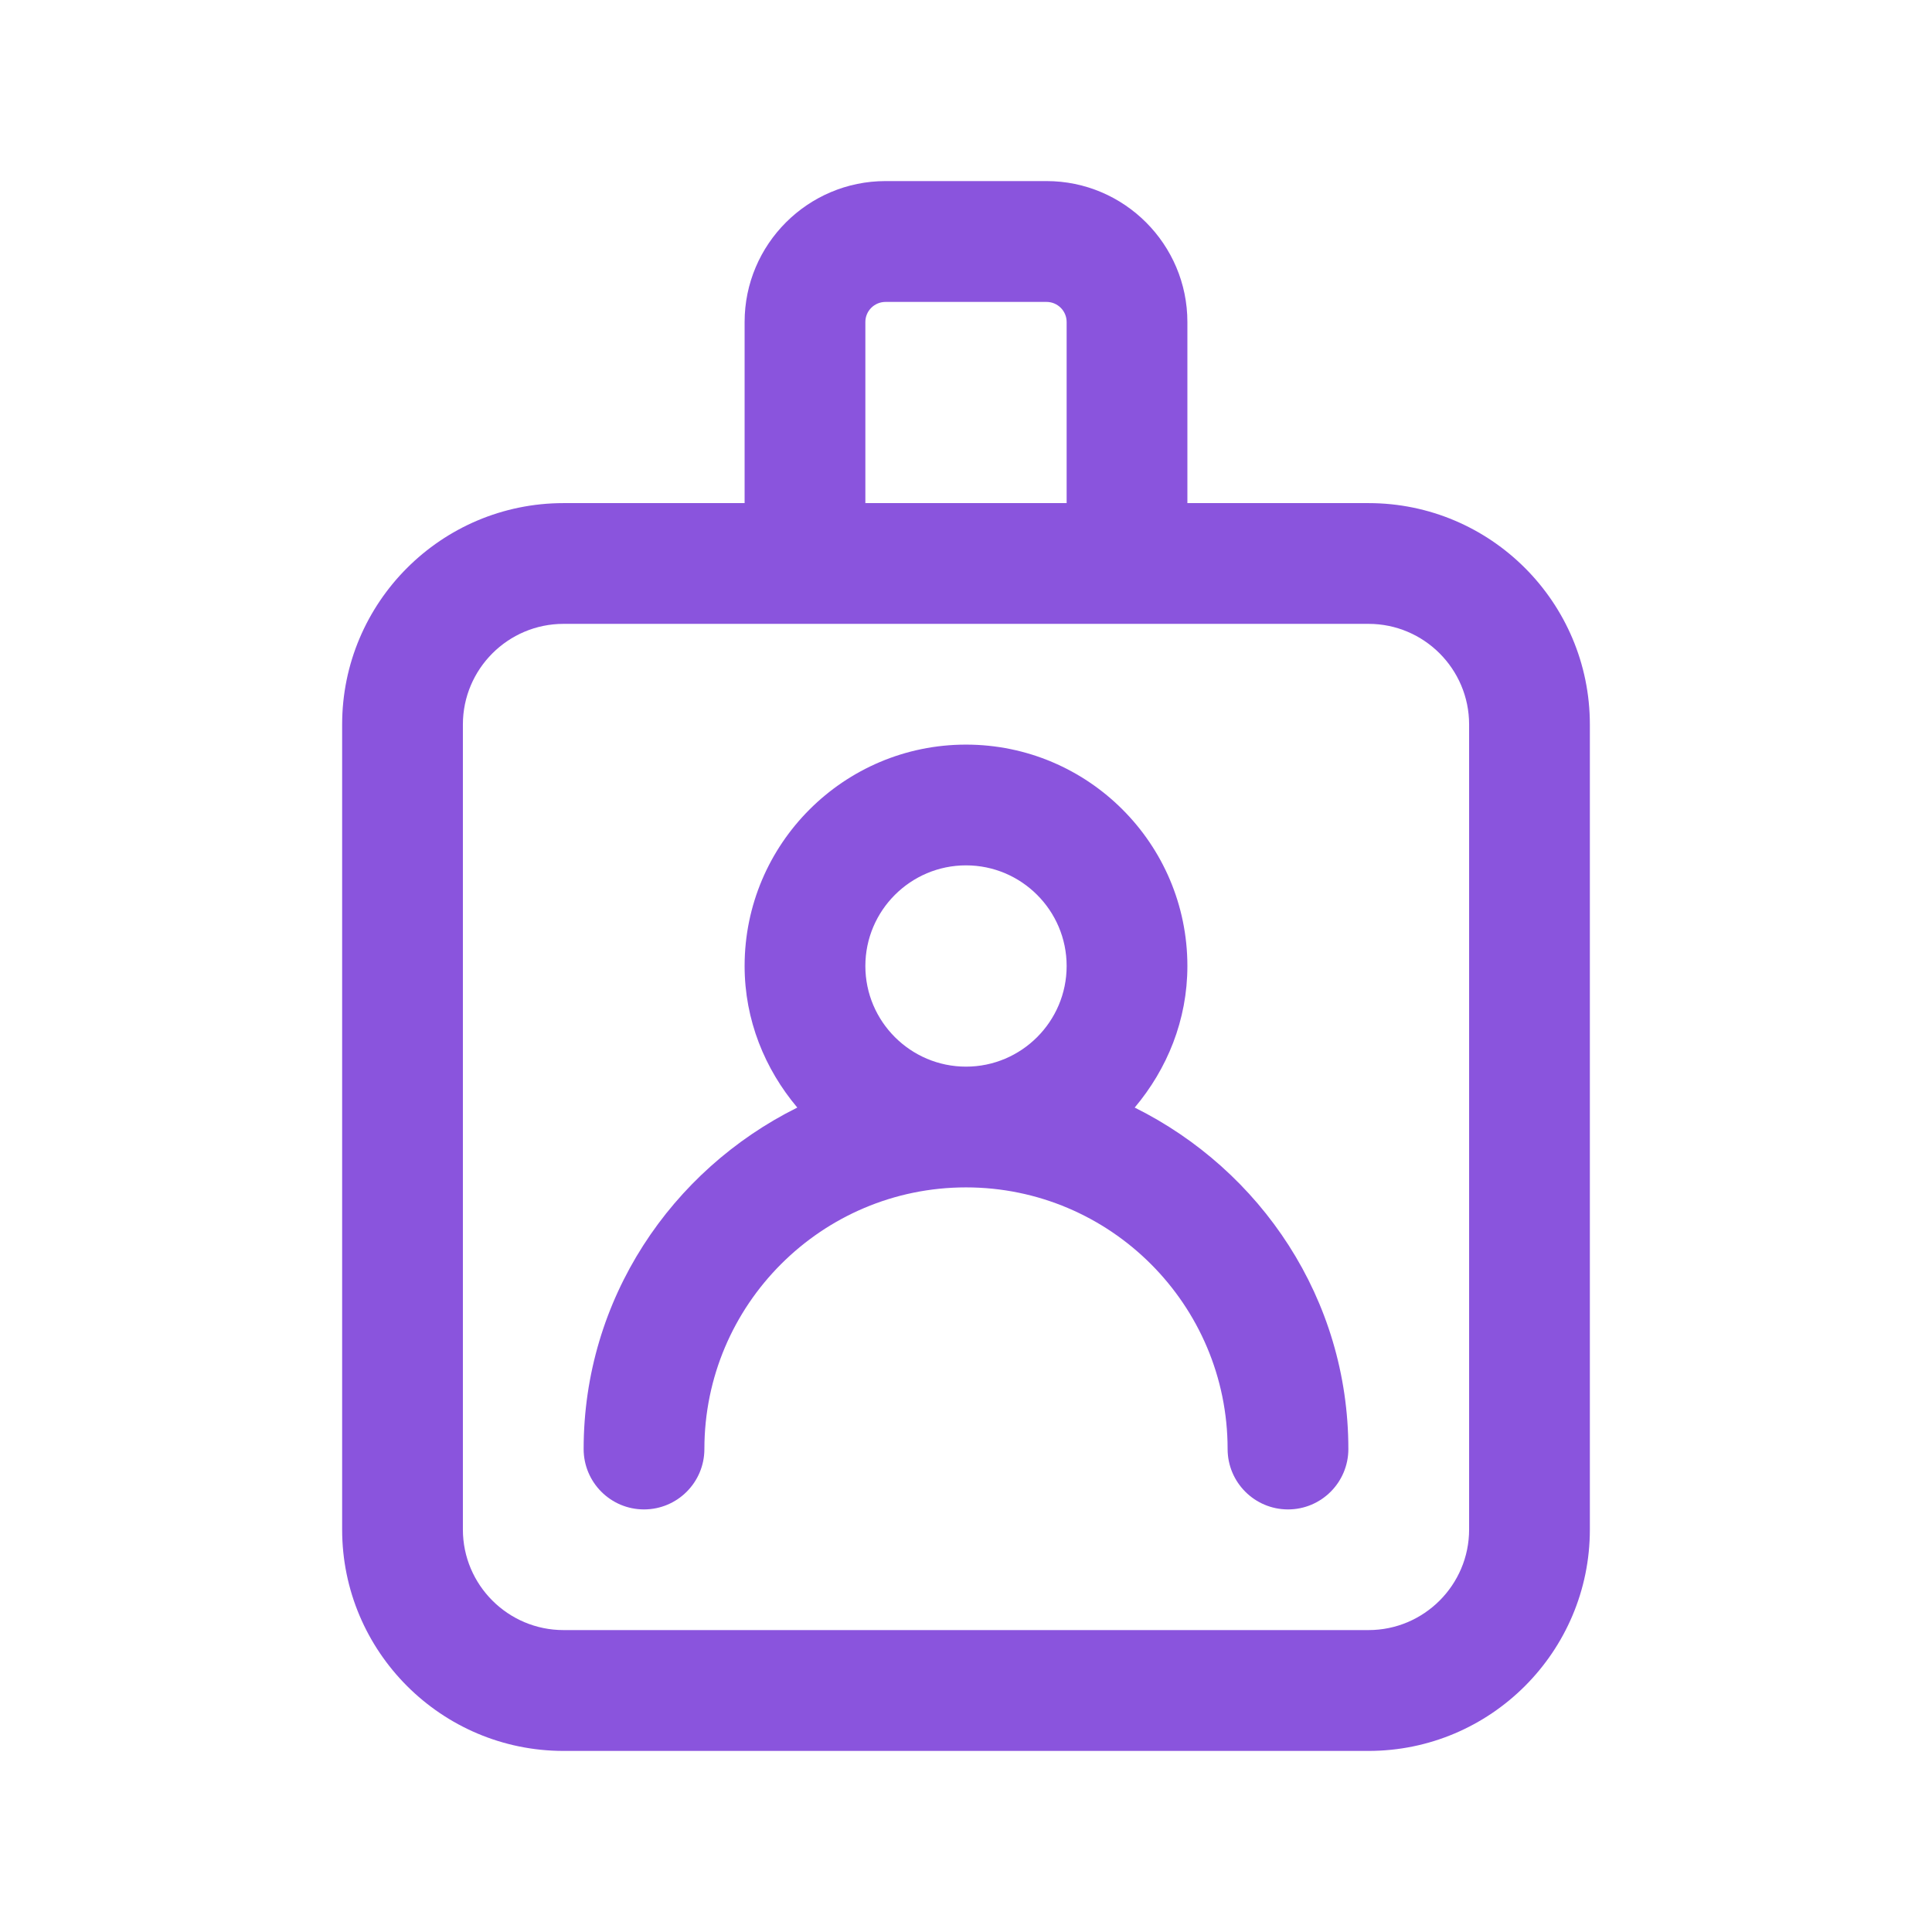
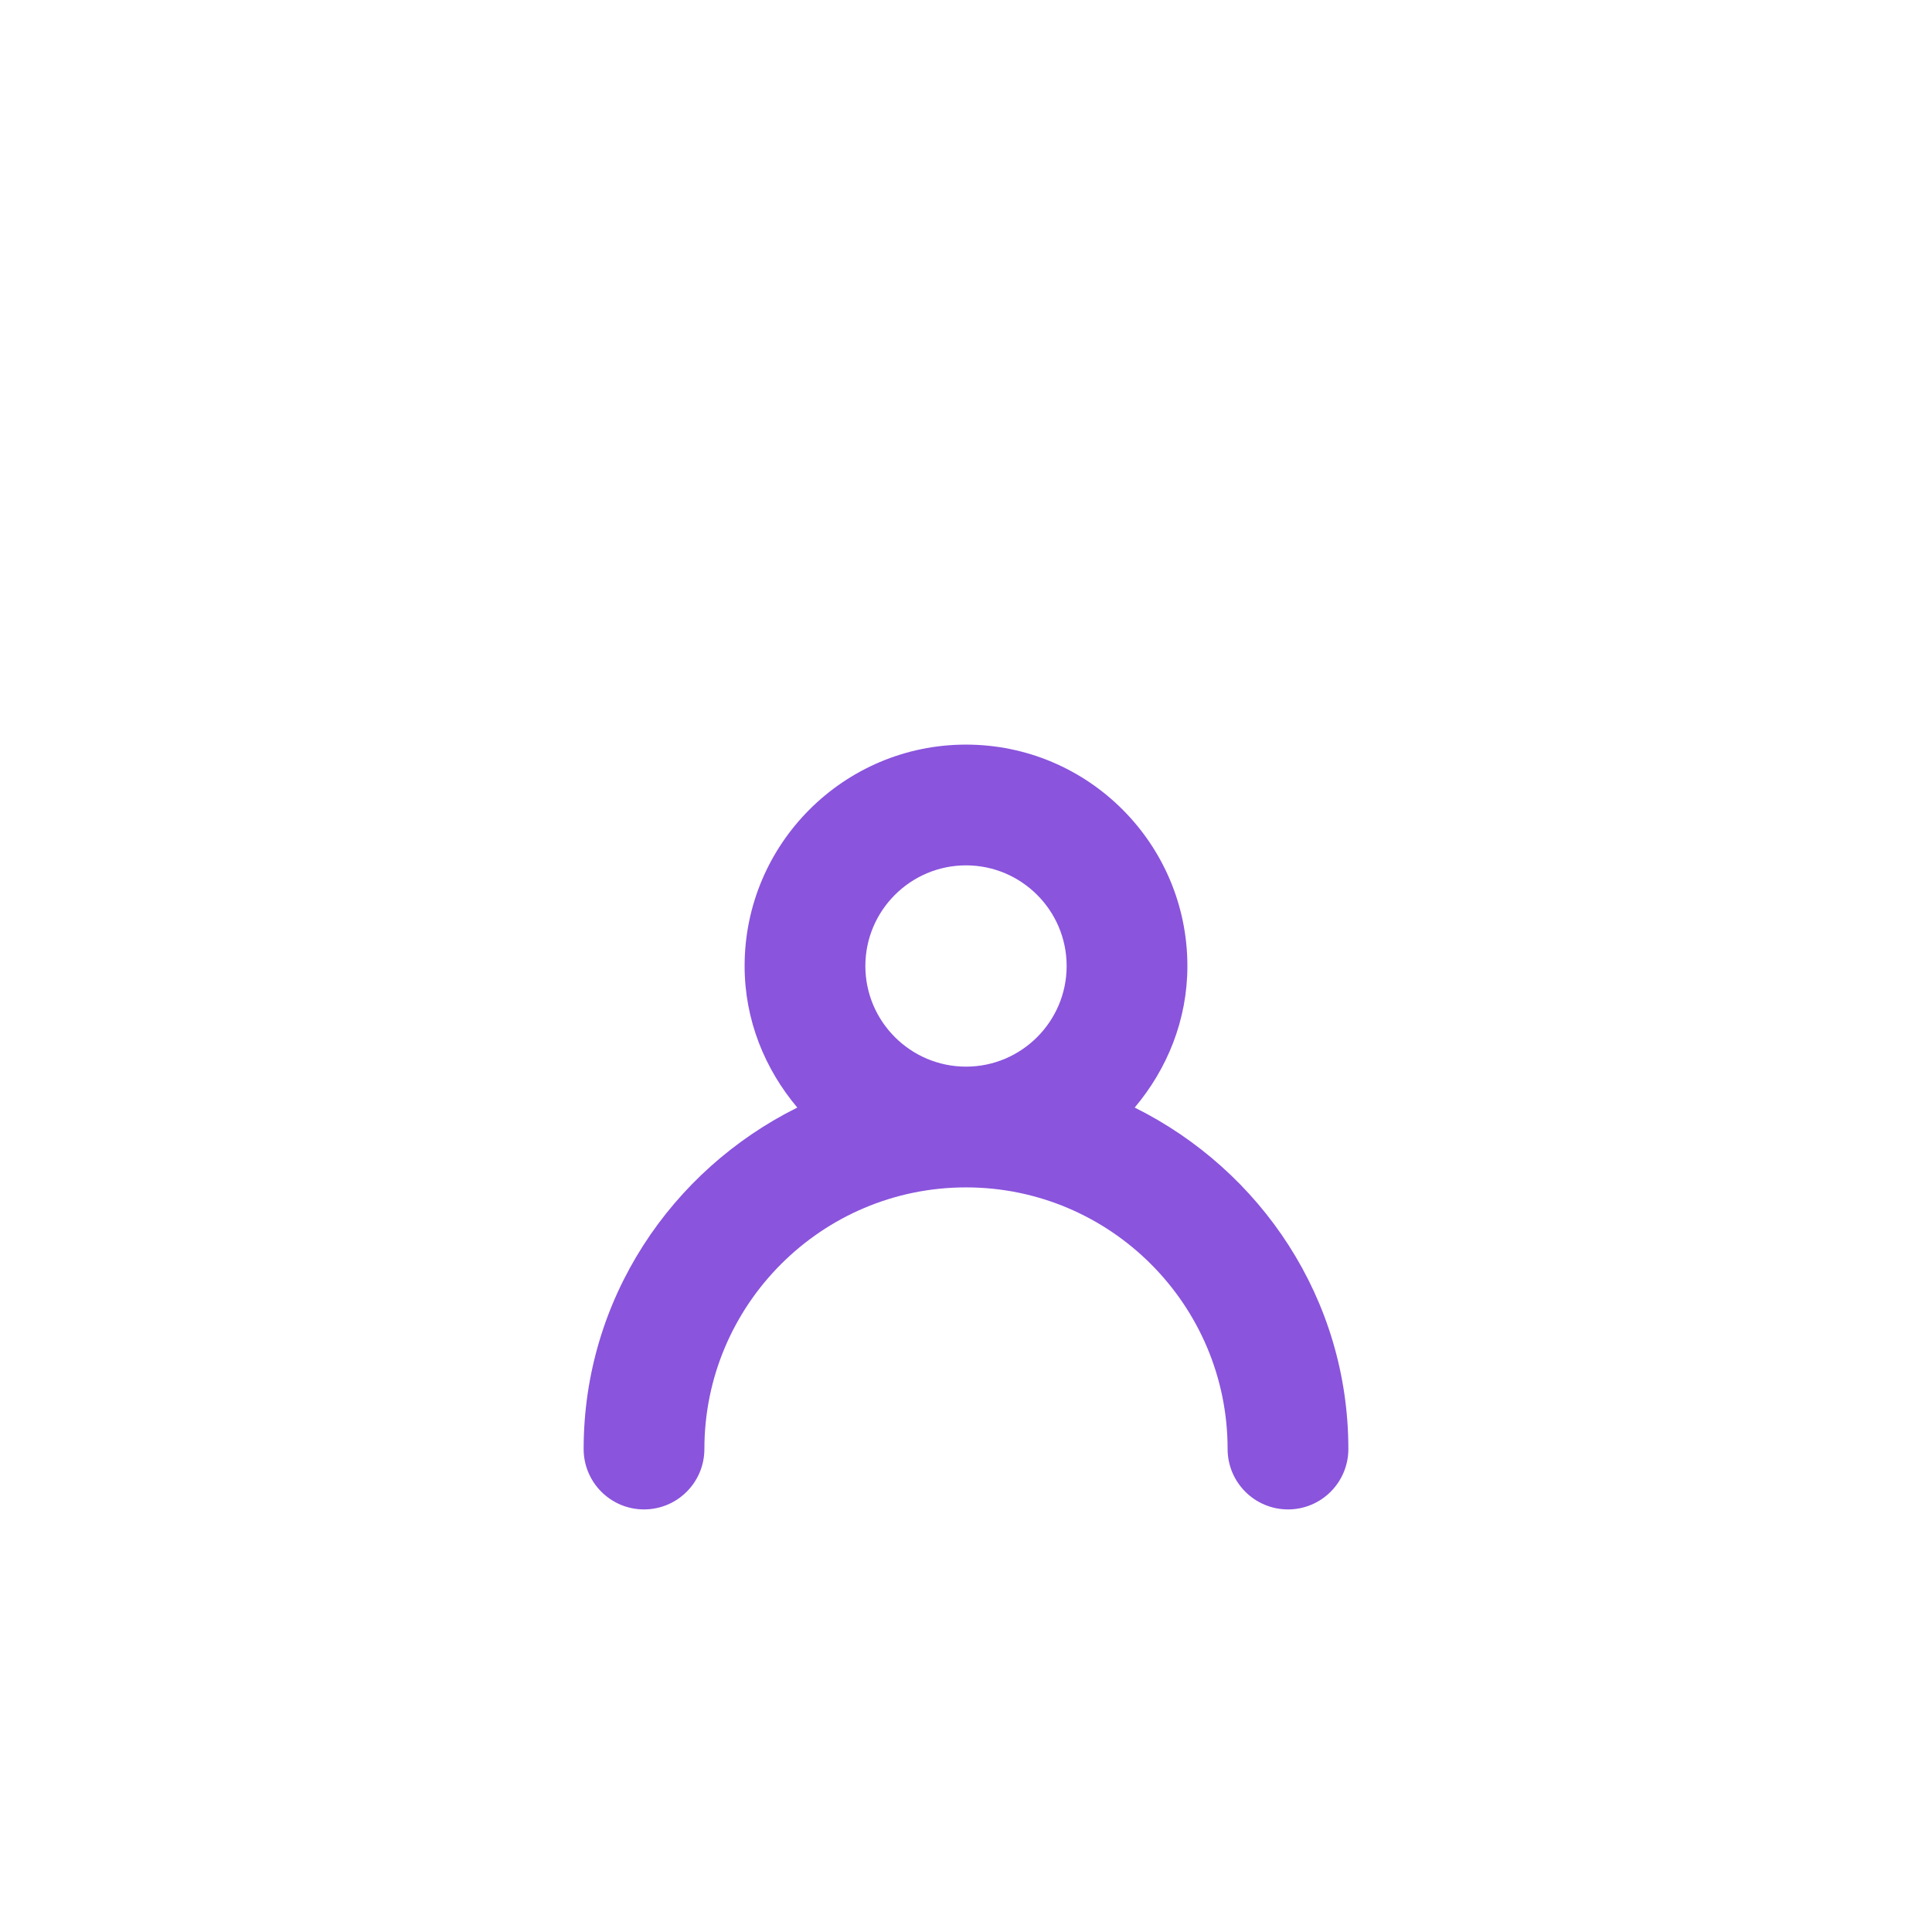
<svg xmlns="http://www.w3.org/2000/svg" width="22" height="22" viewBox="0 0 22 22" fill="none">
-   <path d="M15.584 5.729H13.521V3.667C13.521 2.782 12.801 2.062 11.917 2.062H10.084C9.199 2.062 8.479 2.782 8.479 3.667V5.729H6.417C5.026 5.729 3.896 6.859 3.896 8.25V17.417C3.896 18.807 5.026 19.938 6.417 19.938H15.584C16.974 19.938 18.104 18.807 18.104 17.417V8.25C18.104 6.859 16.974 5.729 15.584 5.729ZM9.854 3.667C9.854 3.54 9.957 3.438 10.084 3.438H11.917C12.043 3.438 12.146 3.54 12.146 3.667V5.729H9.854V3.667ZM16.729 17.417C16.729 18.048 16.215 18.562 15.584 18.562H6.417C5.785 18.562 5.271 18.048 5.271 17.417V8.25C5.271 7.618 5.785 7.104 6.417 7.104H15.584C16.215 7.104 16.729 7.618 16.729 8.25V17.417Z" fill="#8A54DD" />
  <path d="M12.921 12.612C13.29 12.174 13.521 11.616 13.521 11C13.521 9.609 12.391 8.479 11 8.479C9.61 8.479 8.479 9.609 8.479 11C8.479 11.616 8.71 12.174 9.079 12.612C7.643 13.326 6.646 14.792 6.646 16.5C6.646 16.88 6.954 17.188 7.333 17.188C7.713 17.188 8.021 16.88 8.021 16.5C8.021 14.857 9.357 13.521 11 13.521C12.643 13.521 13.979 14.857 13.979 16.5C13.979 16.88 14.287 17.188 14.667 17.188C15.046 17.188 15.354 16.88 15.354 16.5C15.354 14.792 14.357 13.326 12.921 12.612ZM9.854 11C9.854 10.368 10.369 9.854 11 9.854C11.632 9.854 12.146 10.368 12.146 11C12.146 11.632 11.632 12.146 11 12.146C10.369 12.146 9.854 11.632 9.854 11Z" fill="#8A54DD" />
</svg>